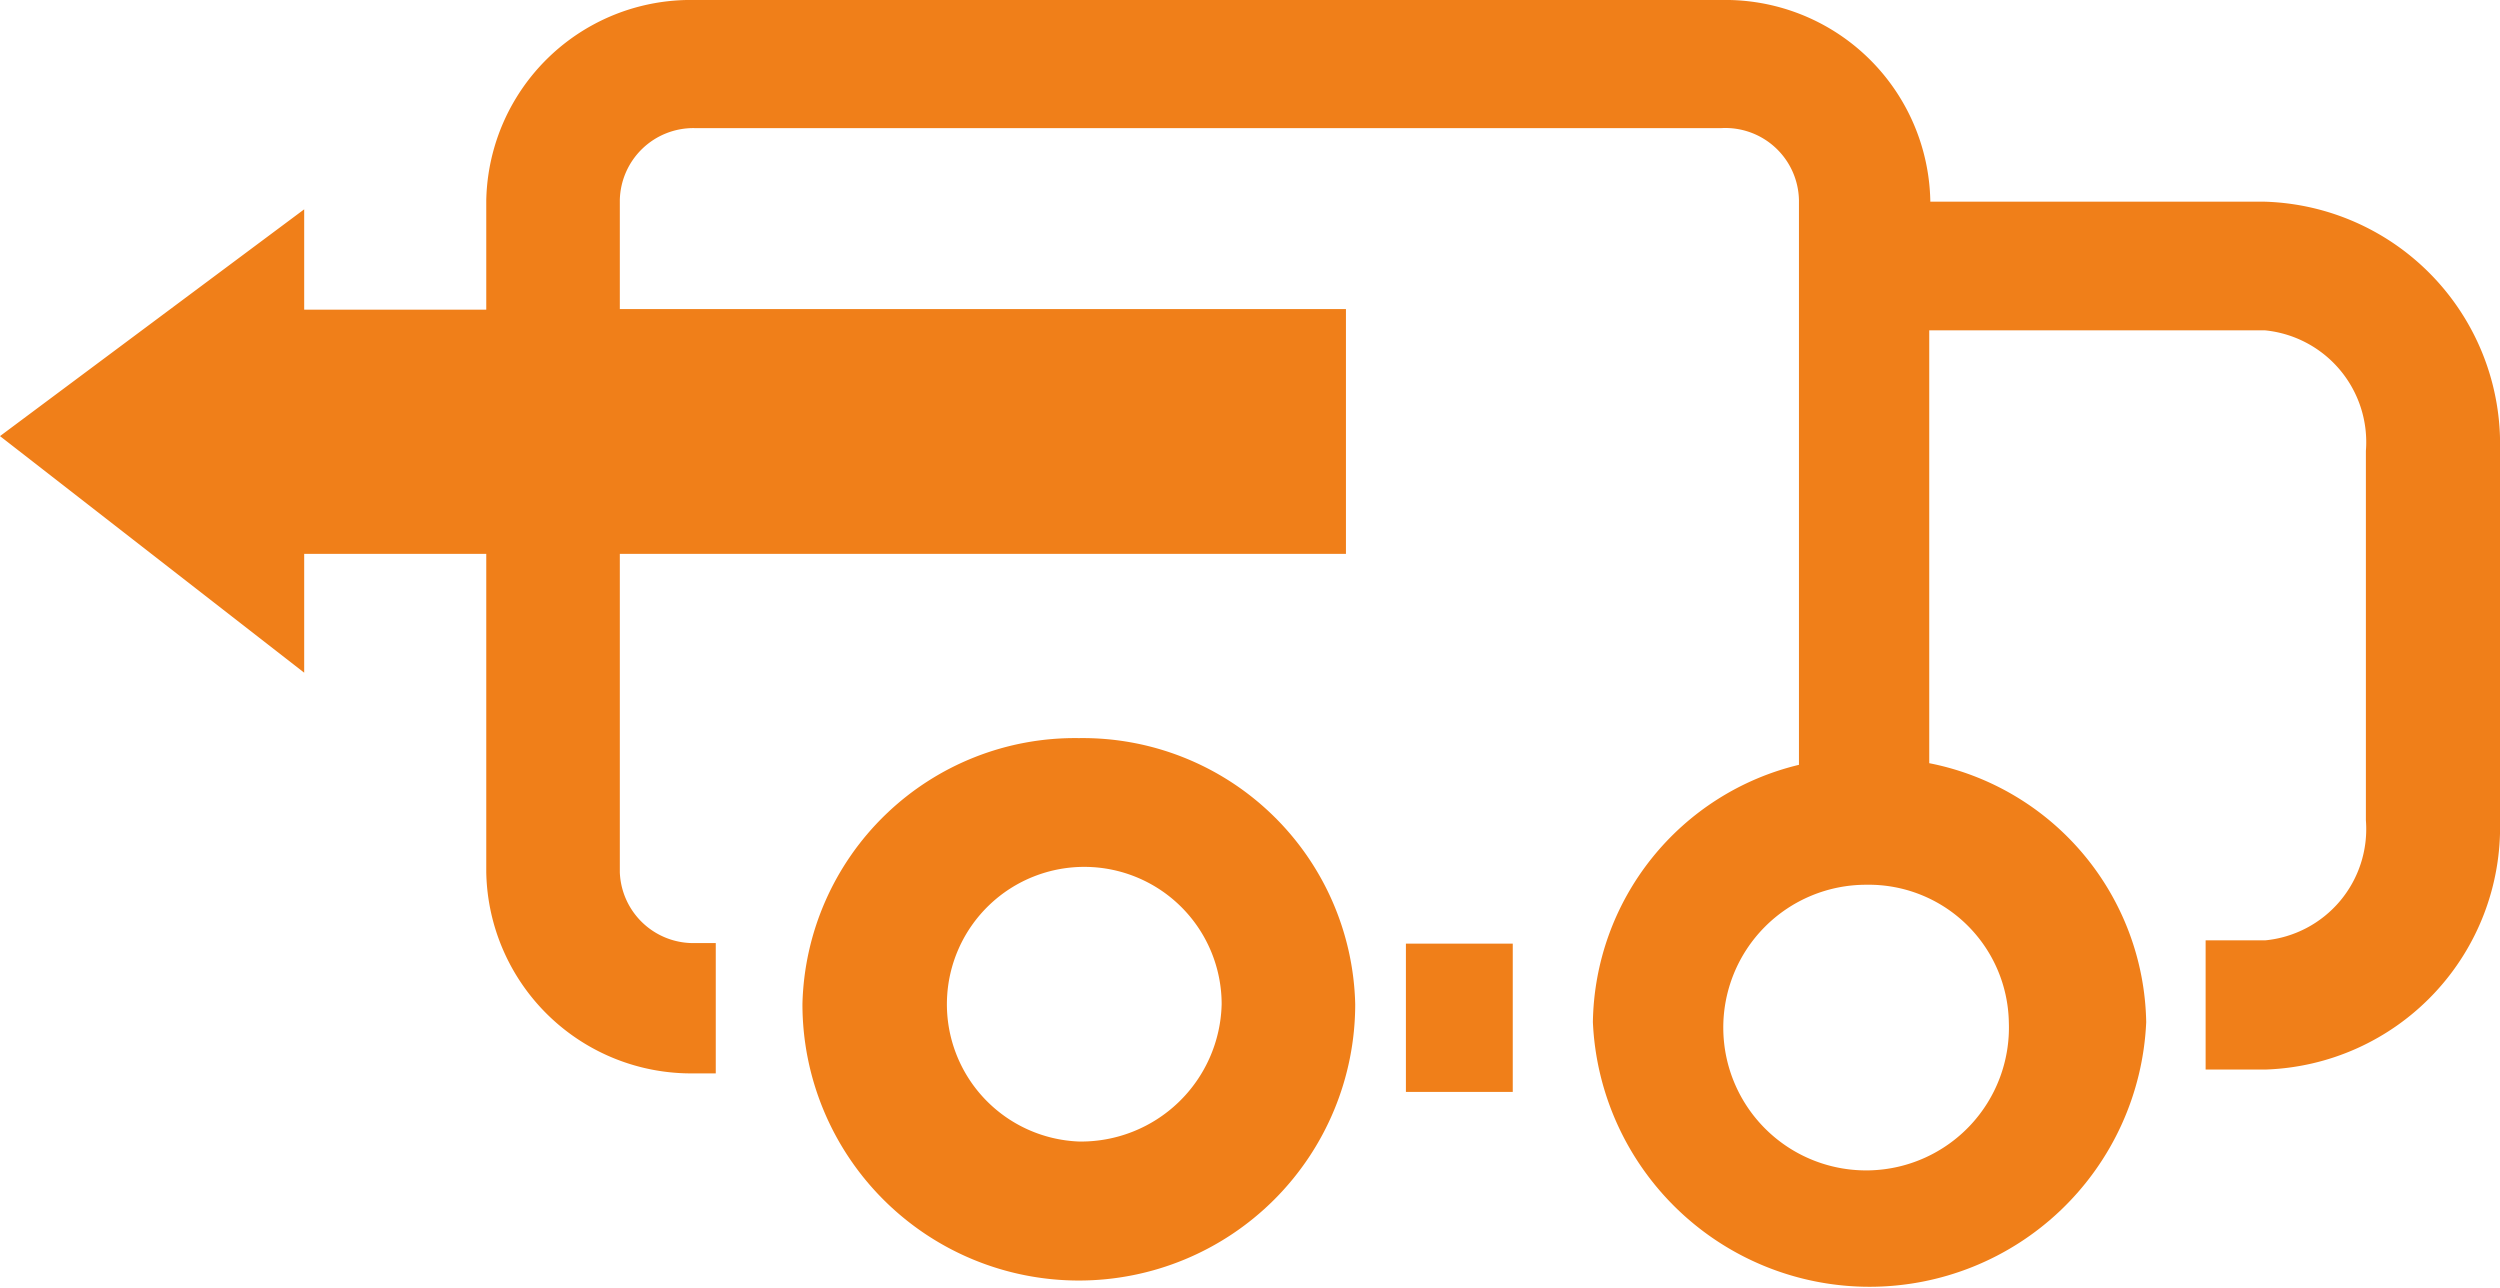
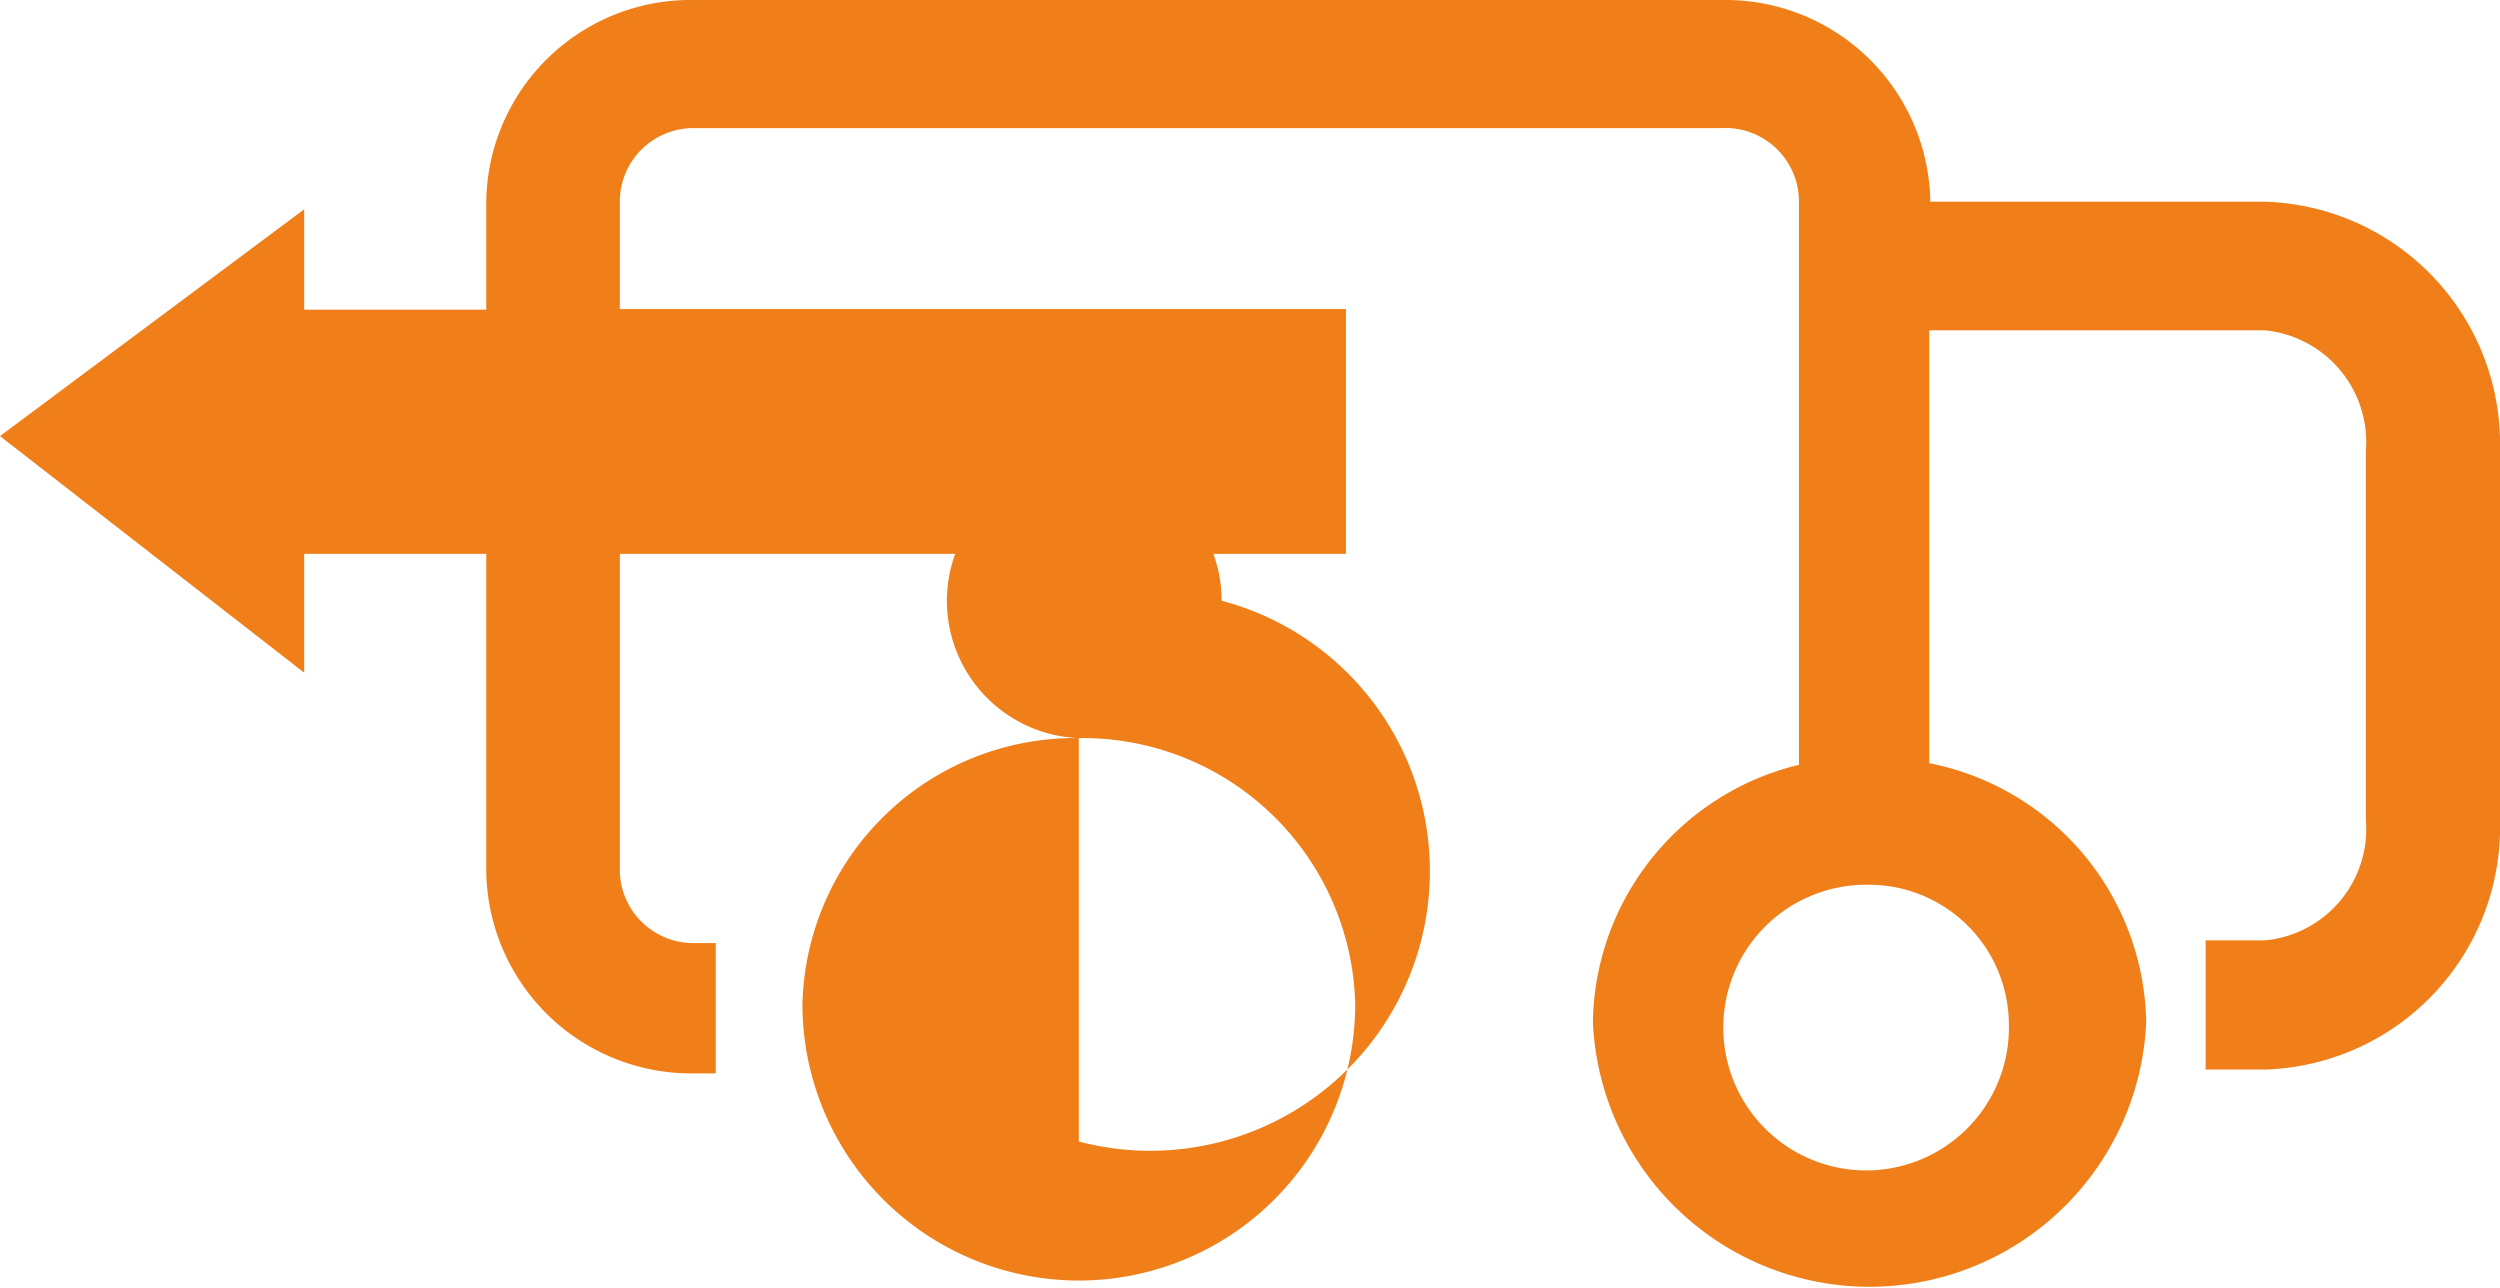
<svg xmlns="http://www.w3.org/2000/svg" viewBox="0 0 45.86 23.63">
  <defs>
    <style>.cls-1{fill:#f07f19;}</style>
  </defs>
  <g id="Warstwa_2" data-name="Warstwa 2">
    <g id="Warstwa_1-2" data-name="Warstwa 1">
      <path class="cls-1" d="M41.55,3.7H35.41v0A3.76,3.76,0,0,0,31.58,0H12.74A3.75,3.75,0,0,0,8.92,3.68v2H5.58V3.84L0,8l5.58,4.34V10.16H8.92V16a3.76,3.76,0,0,0,3.82,3.69h.39V17.3h-.39A1.35,1.35,0,0,1,11.37,16V10.16H24.69V5.67H11.37v-2a1.35,1.35,0,0,1,1.37-1.32H31.58A1.35,1.35,0,0,1,33,3.67l0,2.36h0v8a4.93,4.93,0,0,0-3.78,4.72,5.08,5.08,0,0,0,10.15,0A4.93,4.93,0,0,0,35.39,14V6.06h6.16A2.06,2.06,0,0,1,43.4,8.27v6.78a2.05,2.05,0,0,1-1.85,2.2H40.46v2.37h1.09a4.45,4.45,0,0,0,4.31-4.57V8.27A4.45,4.45,0,0,0,41.55,3.7Zm-4.7,15.05a2.62,2.62,0,1,1-2.61-2.52A2.57,2.57,0,0,1,36.85,18.75Z" />
-       <path class="cls-1" d="M19.79,13.54a5,5,0,0,0-5.07,4.88,5.07,5.07,0,0,0,10.14,0A5,5,0,0,0,19.79,13.54Zm0,7.4a2.52,2.52,0,1,1,2.62-2.52A2.58,2.58,0,0,1,19.79,20.94Z" />
-       <rect class="cls-1" x="25.79" y="17.31" width="1.96" height="2.72" />
+       <path class="cls-1" d="M19.79,13.54a5,5,0,0,0-5.07,4.88,5.07,5.07,0,0,0,10.14,0A5,5,0,0,0,19.79,13.54Za2.52,2.52,0,1,1,2.62-2.52A2.58,2.58,0,0,1,19.79,20.94Z" />
    </g>
  </g>
</svg>